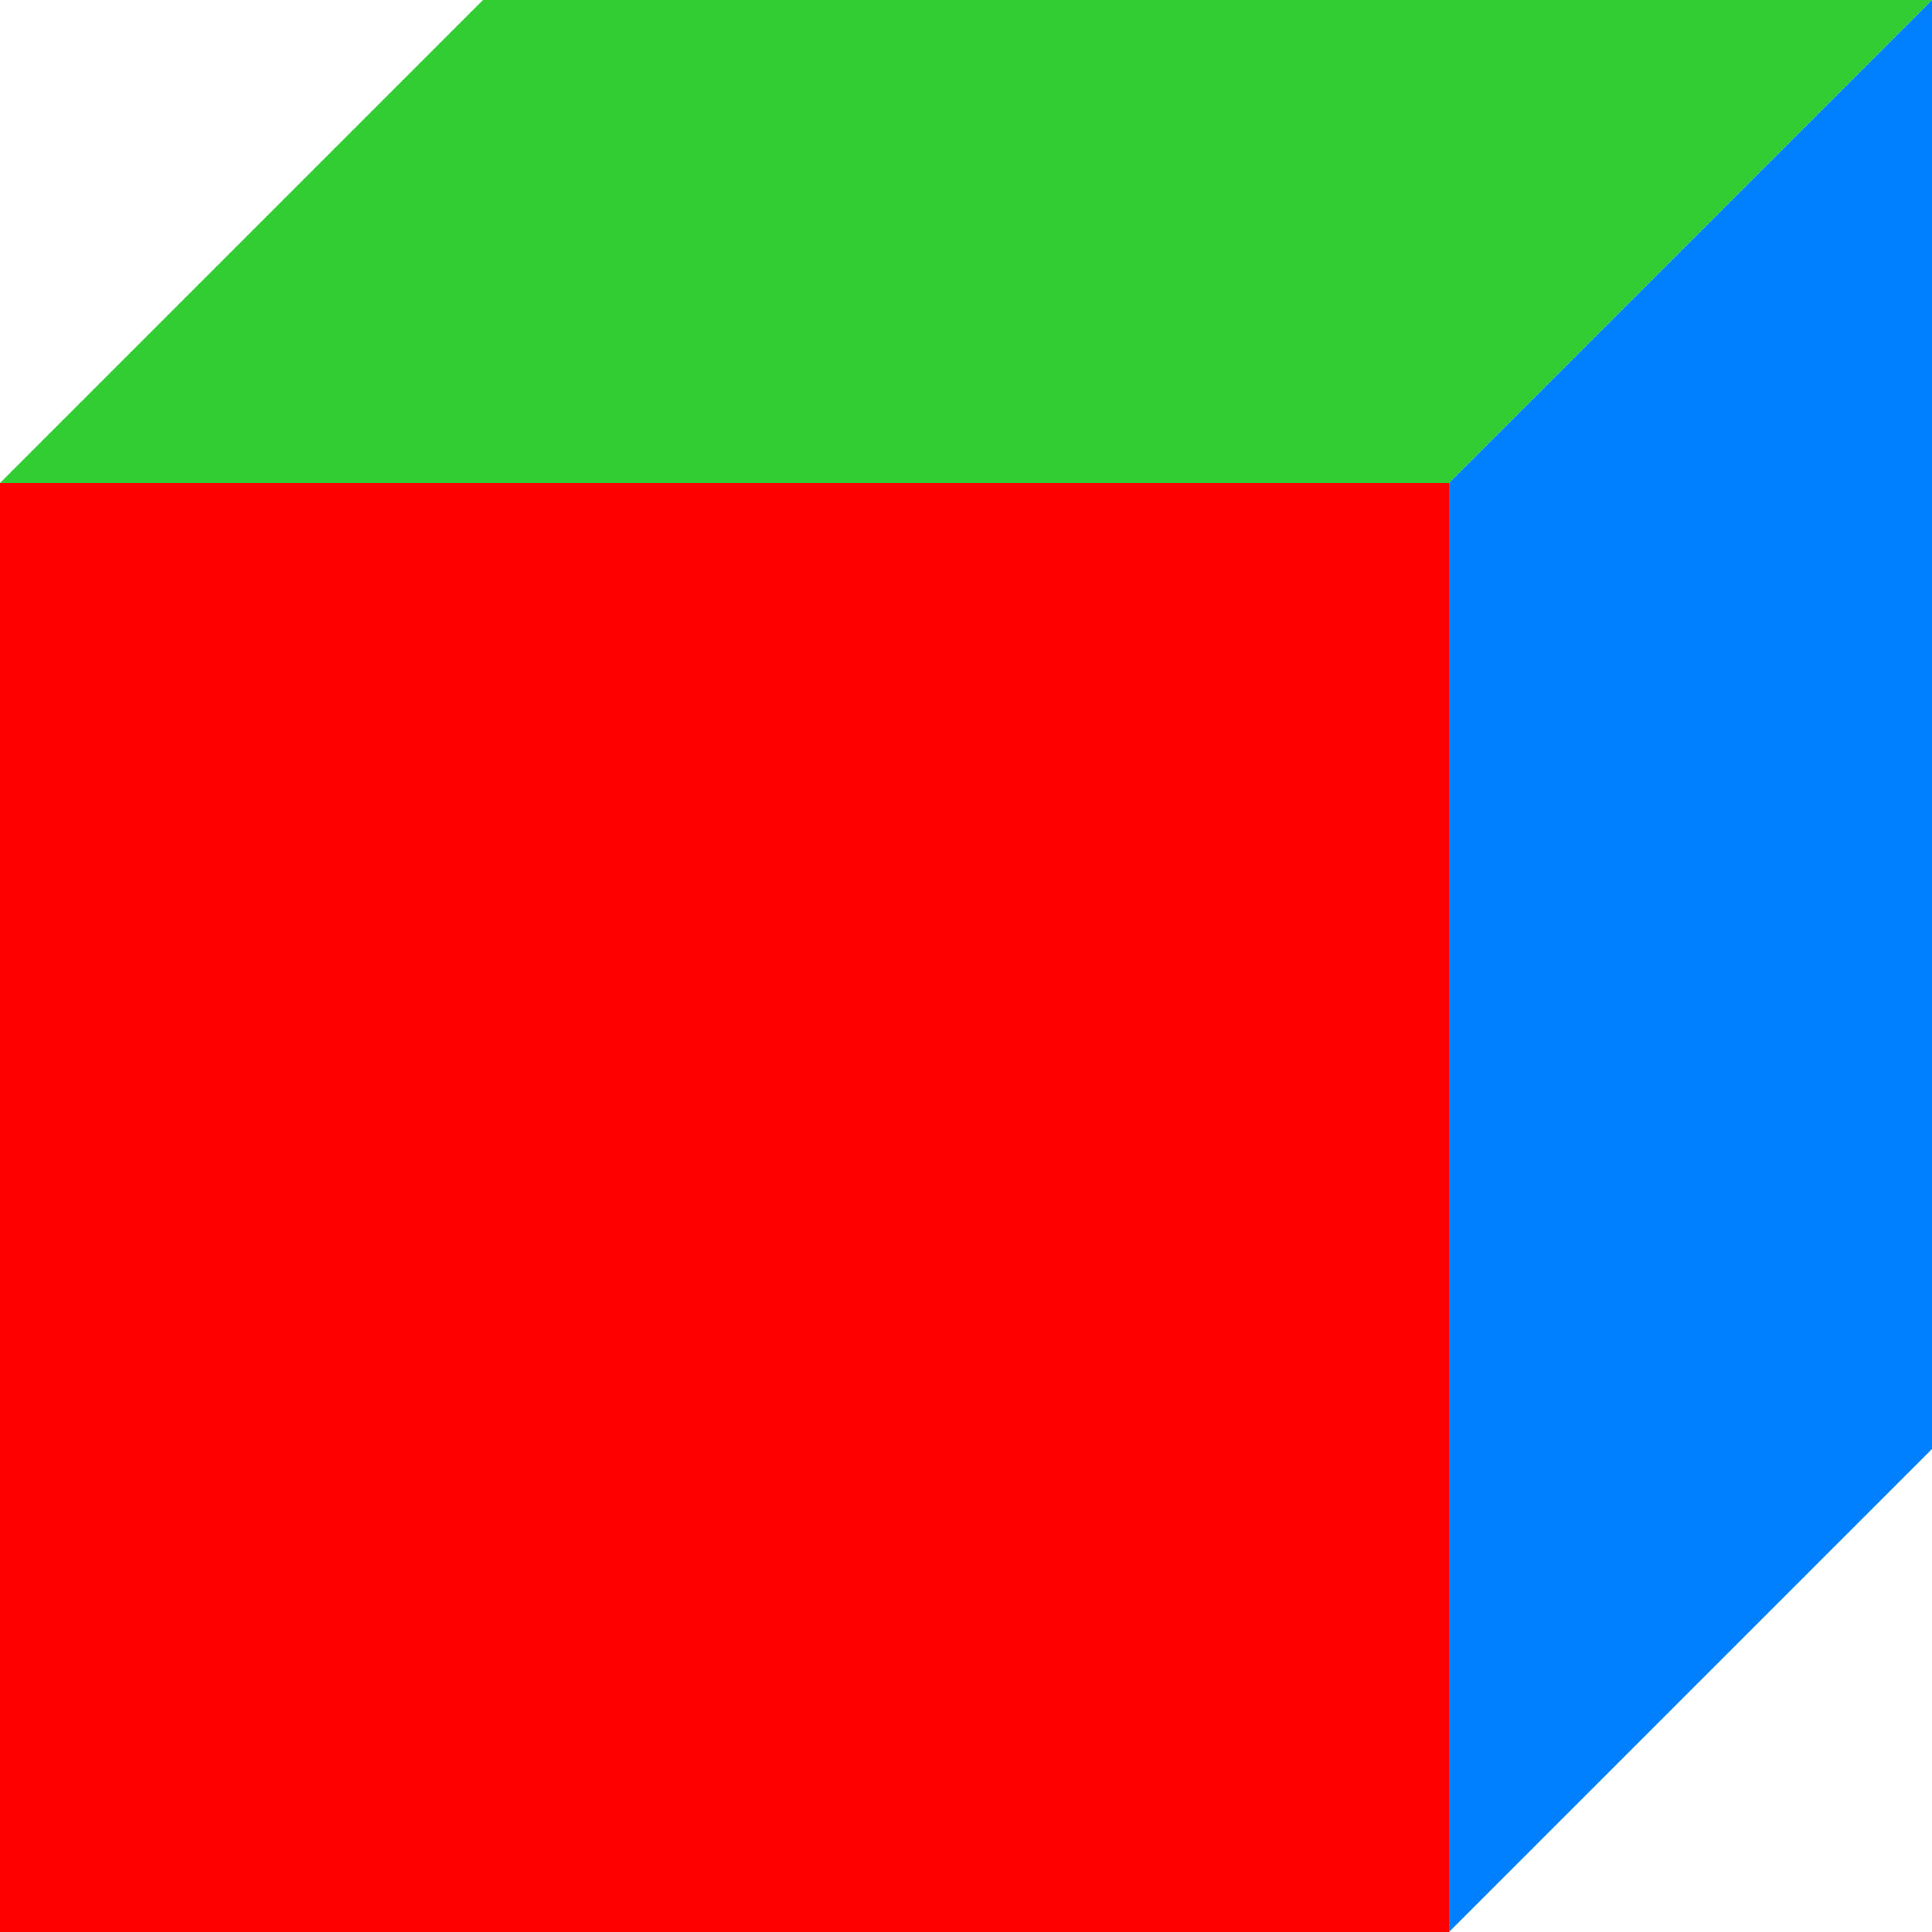
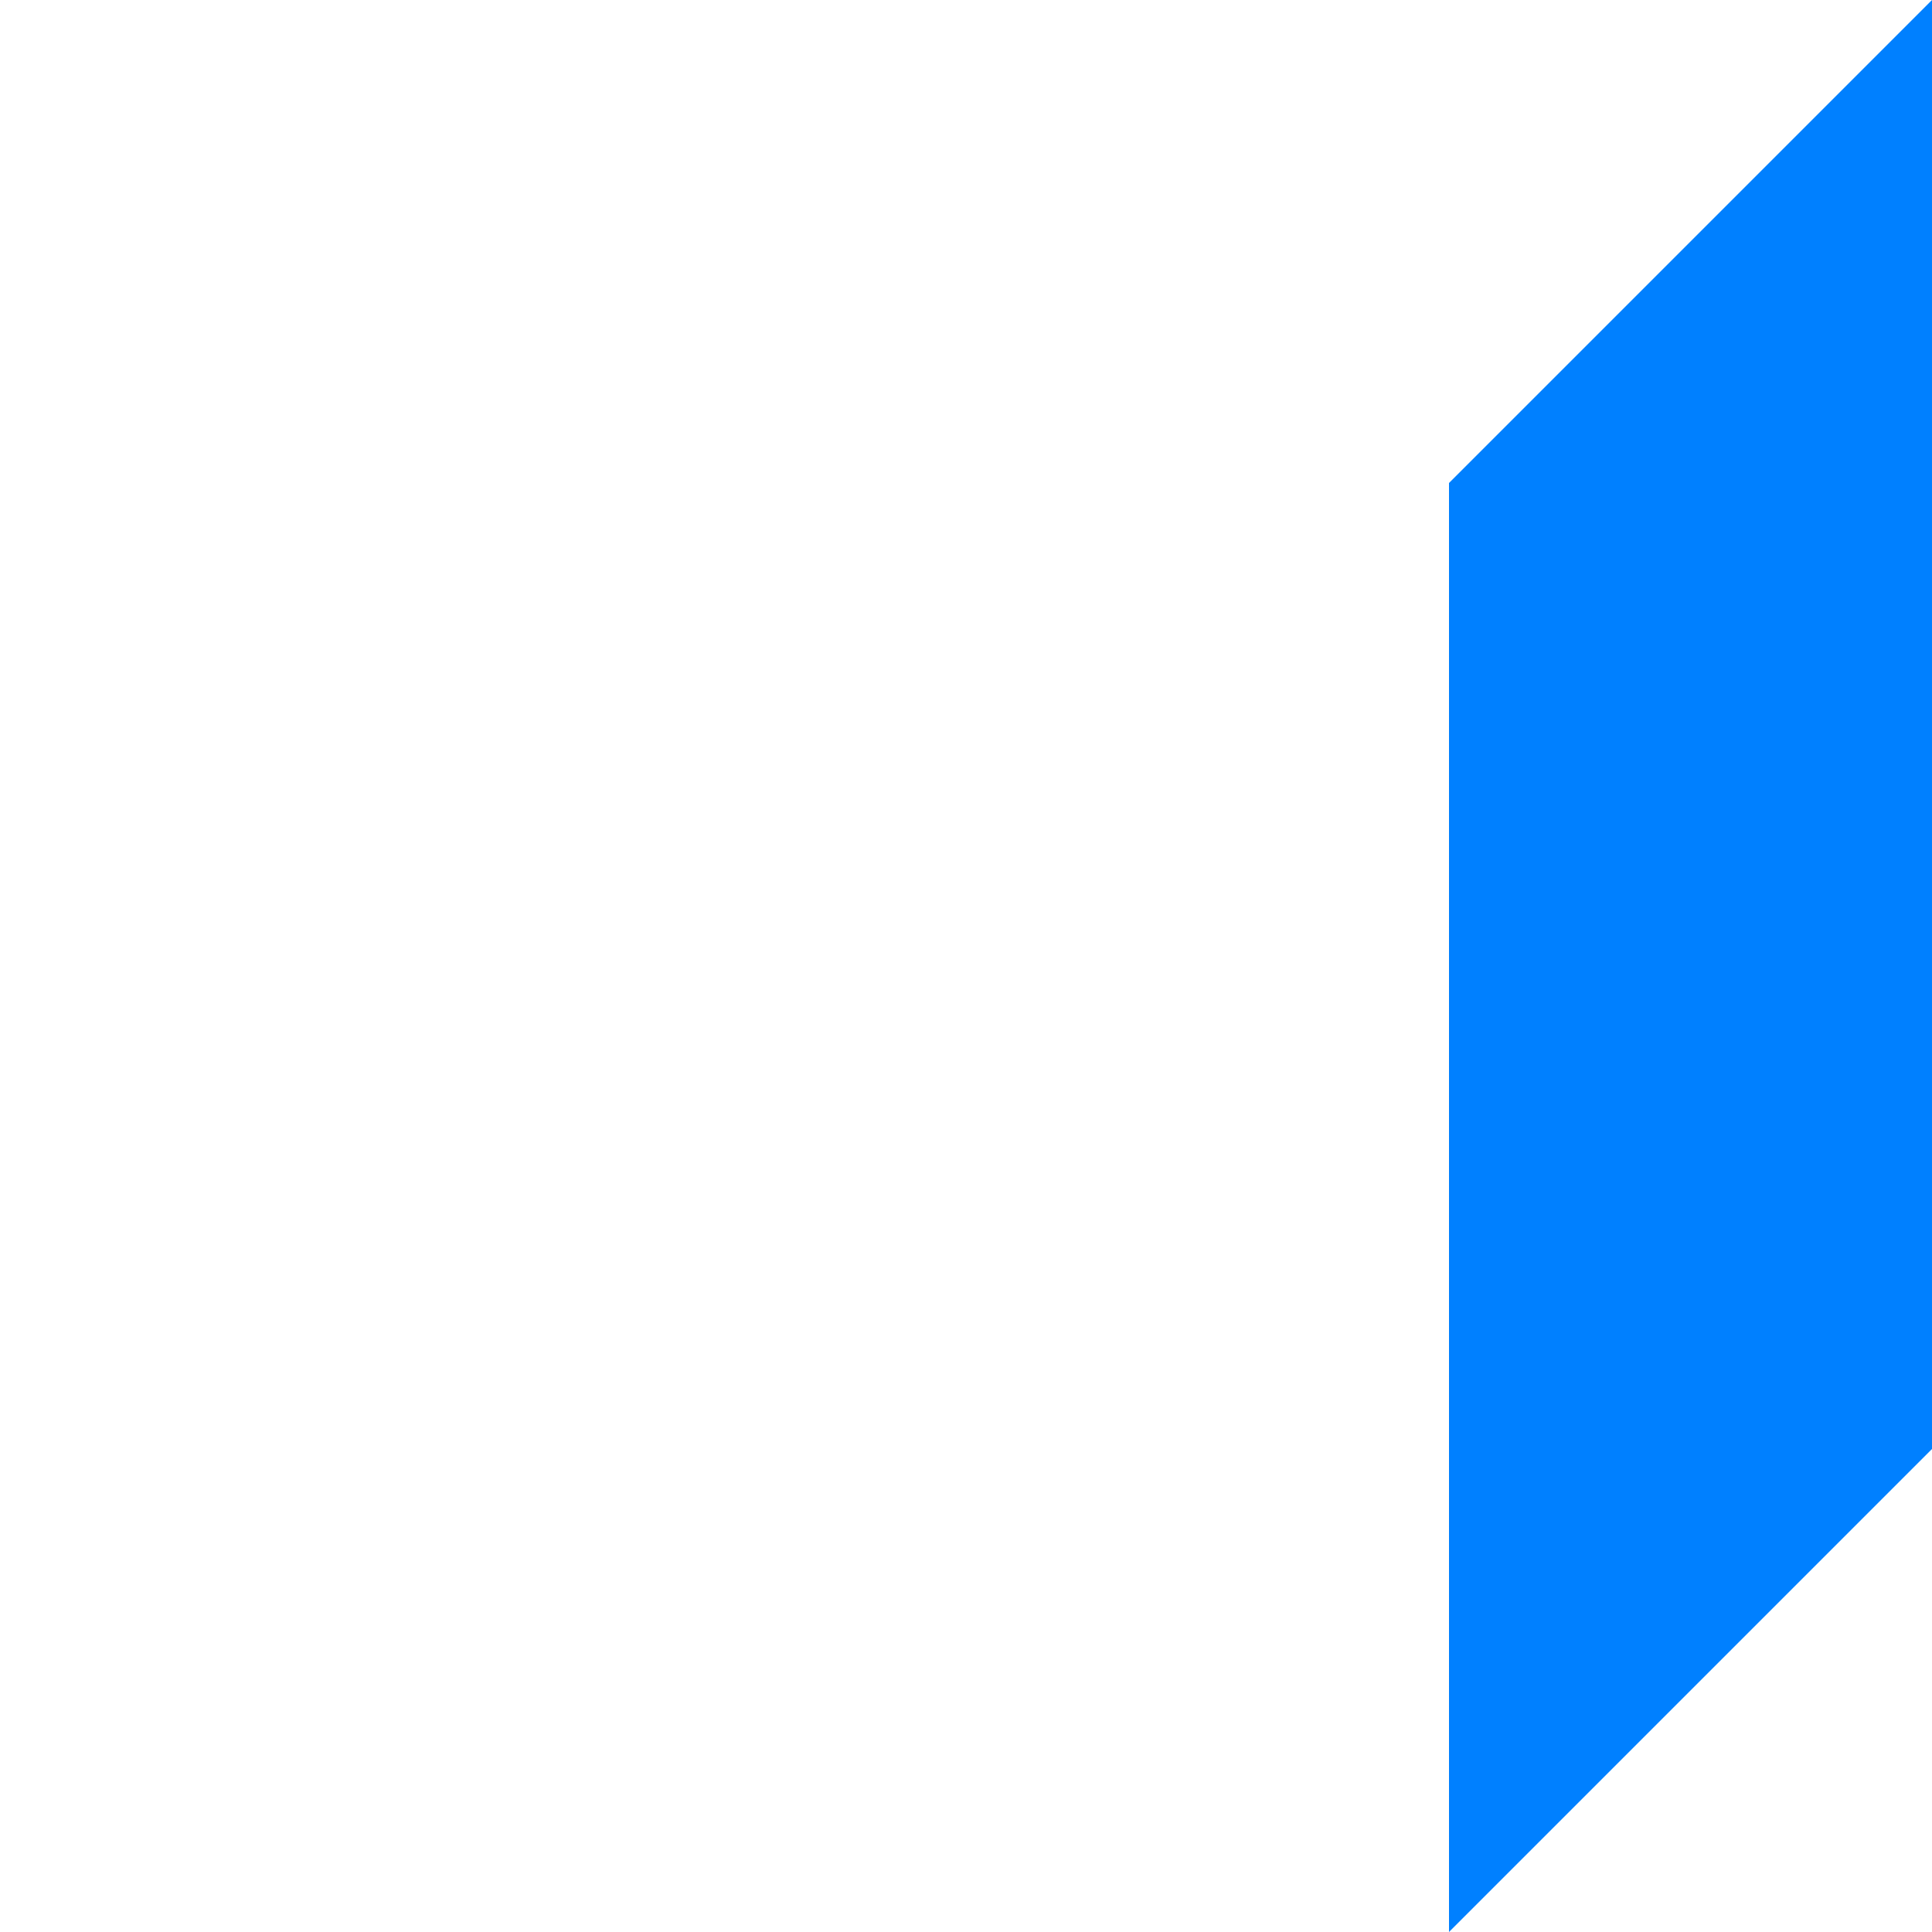
<svg xmlns="http://www.w3.org/2000/svg" width="32px" height="32px" viewBox="0 0 4 4">
-   <path d="M0,1 L3,1 L3,4 L0,4 Z" fill="red" />
-   <path d="M0,1 L3,1 L4,0 L1,0 Z" fill="limegreen" />
  <path d="M3,1 L4,0 L4,3 L3,4 Z" fill="rgb(0, 128, 255)" />
</svg>